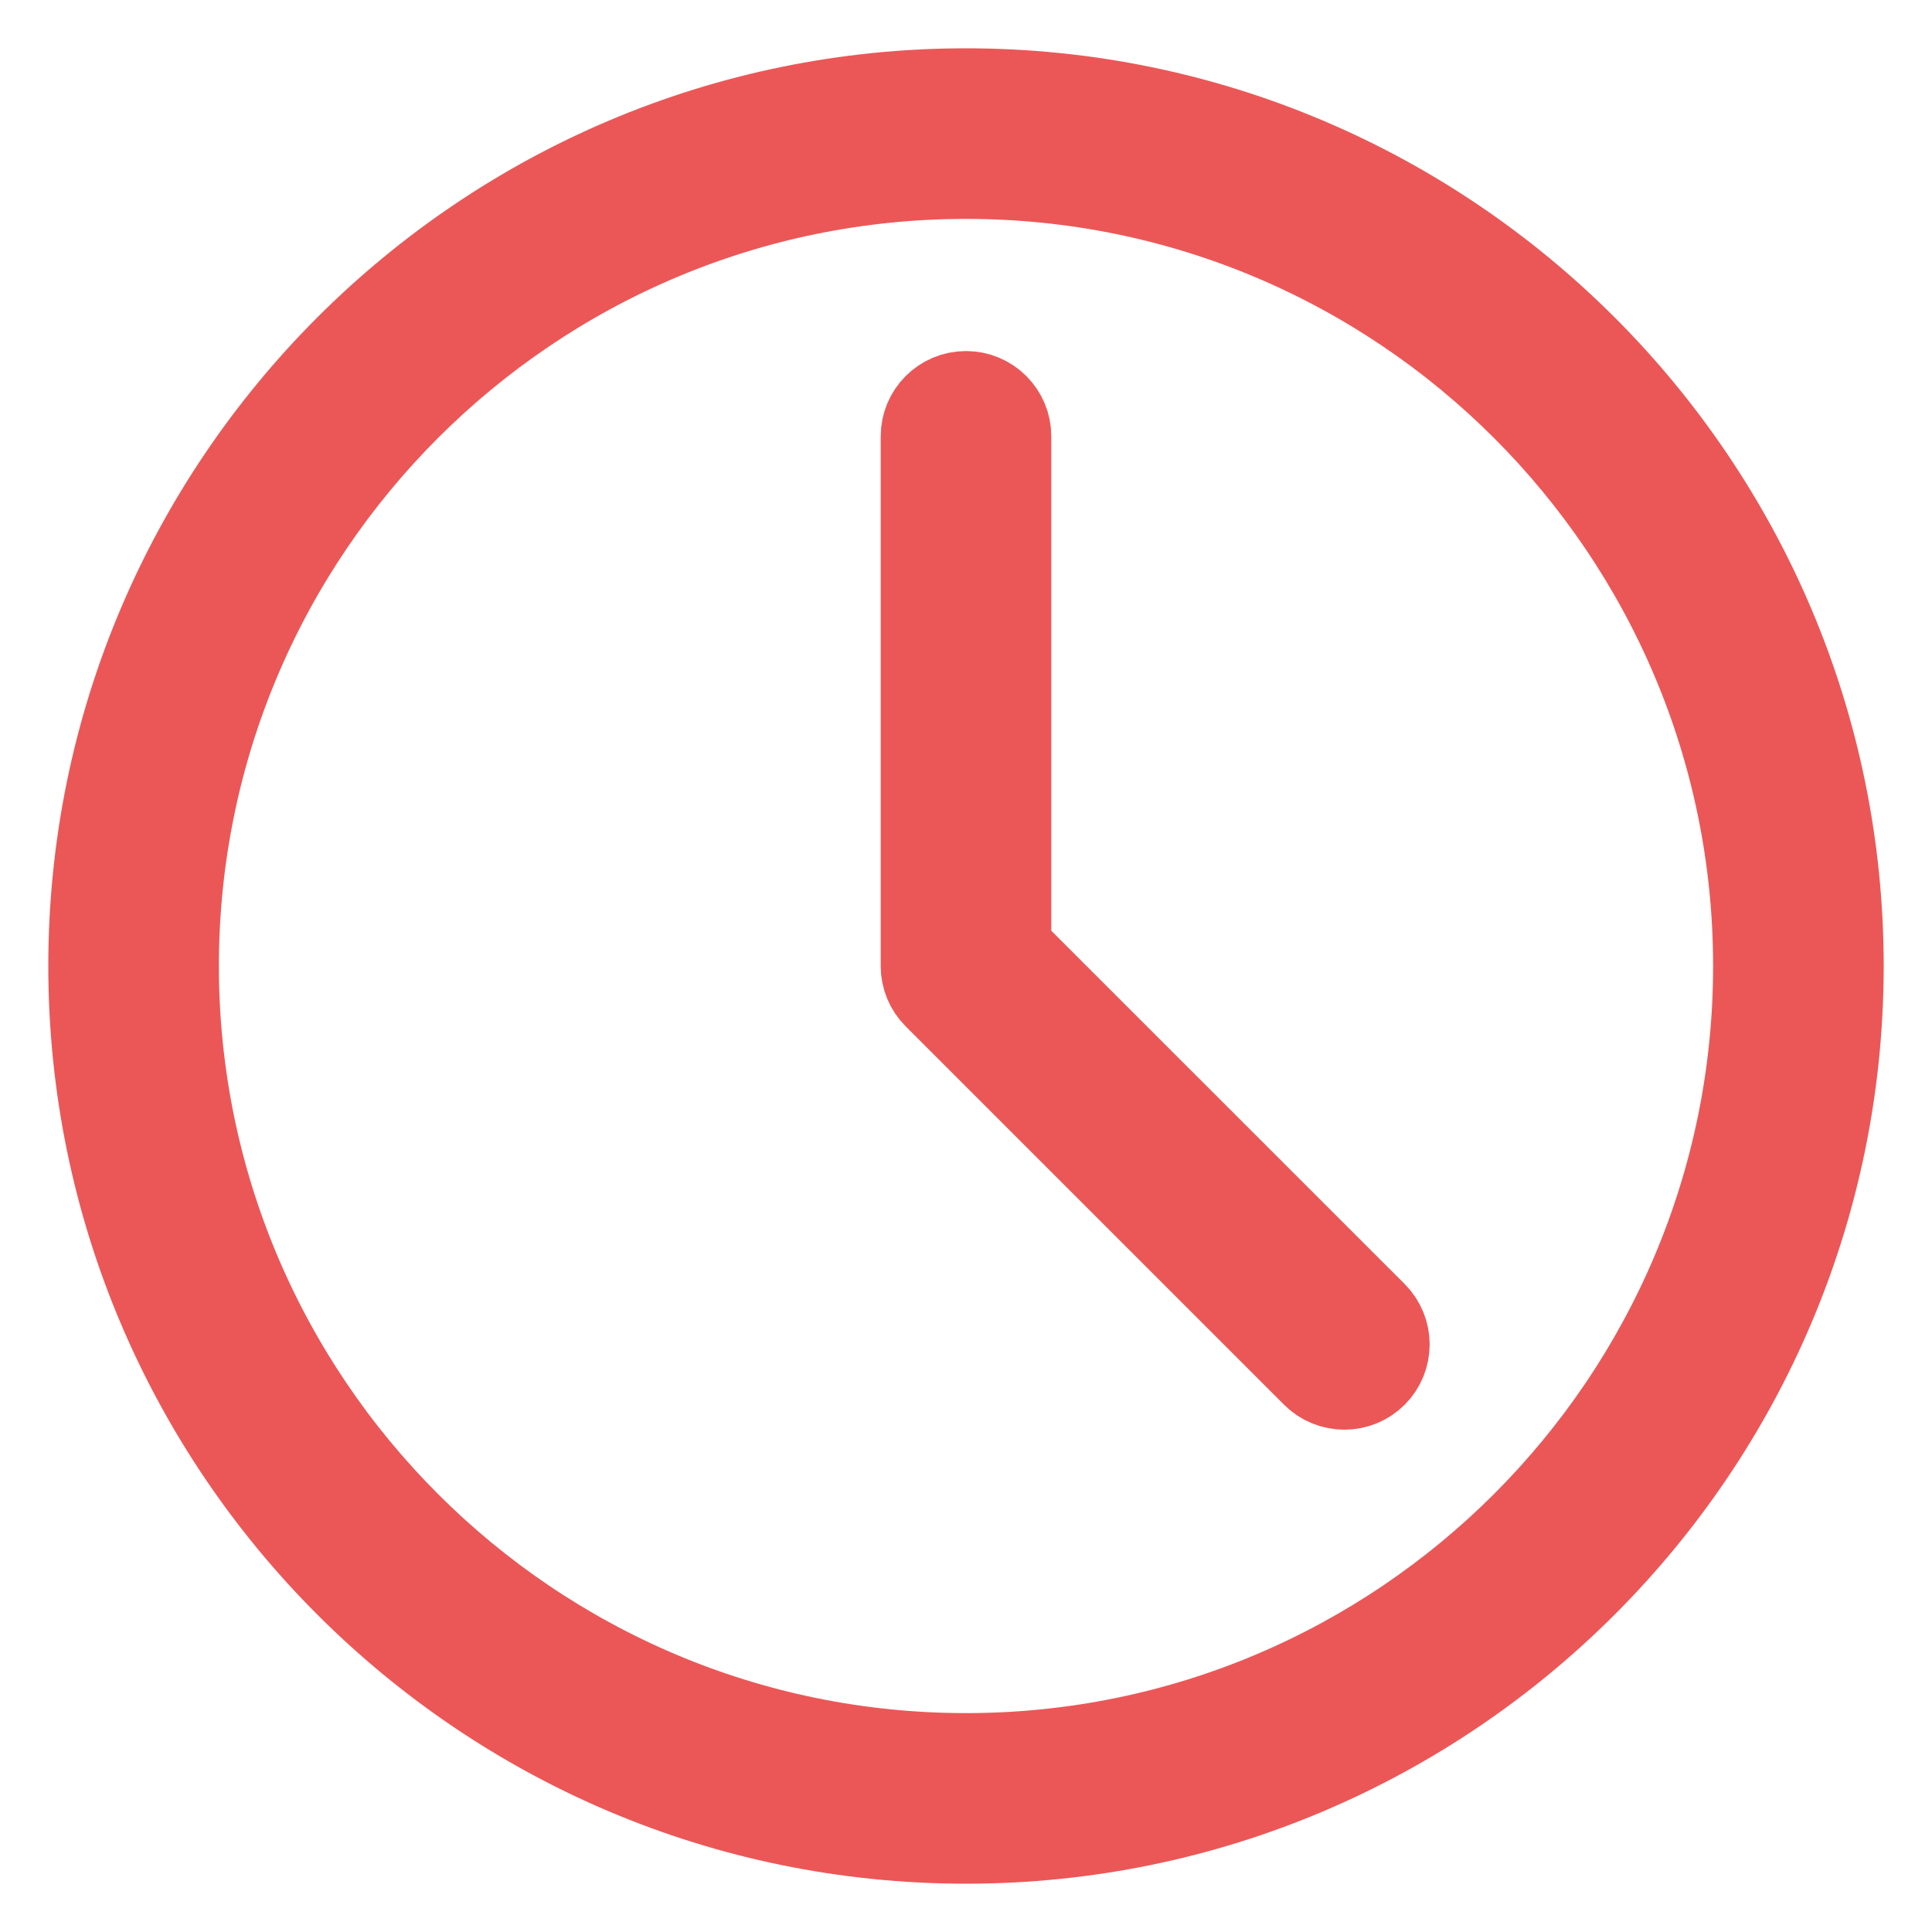
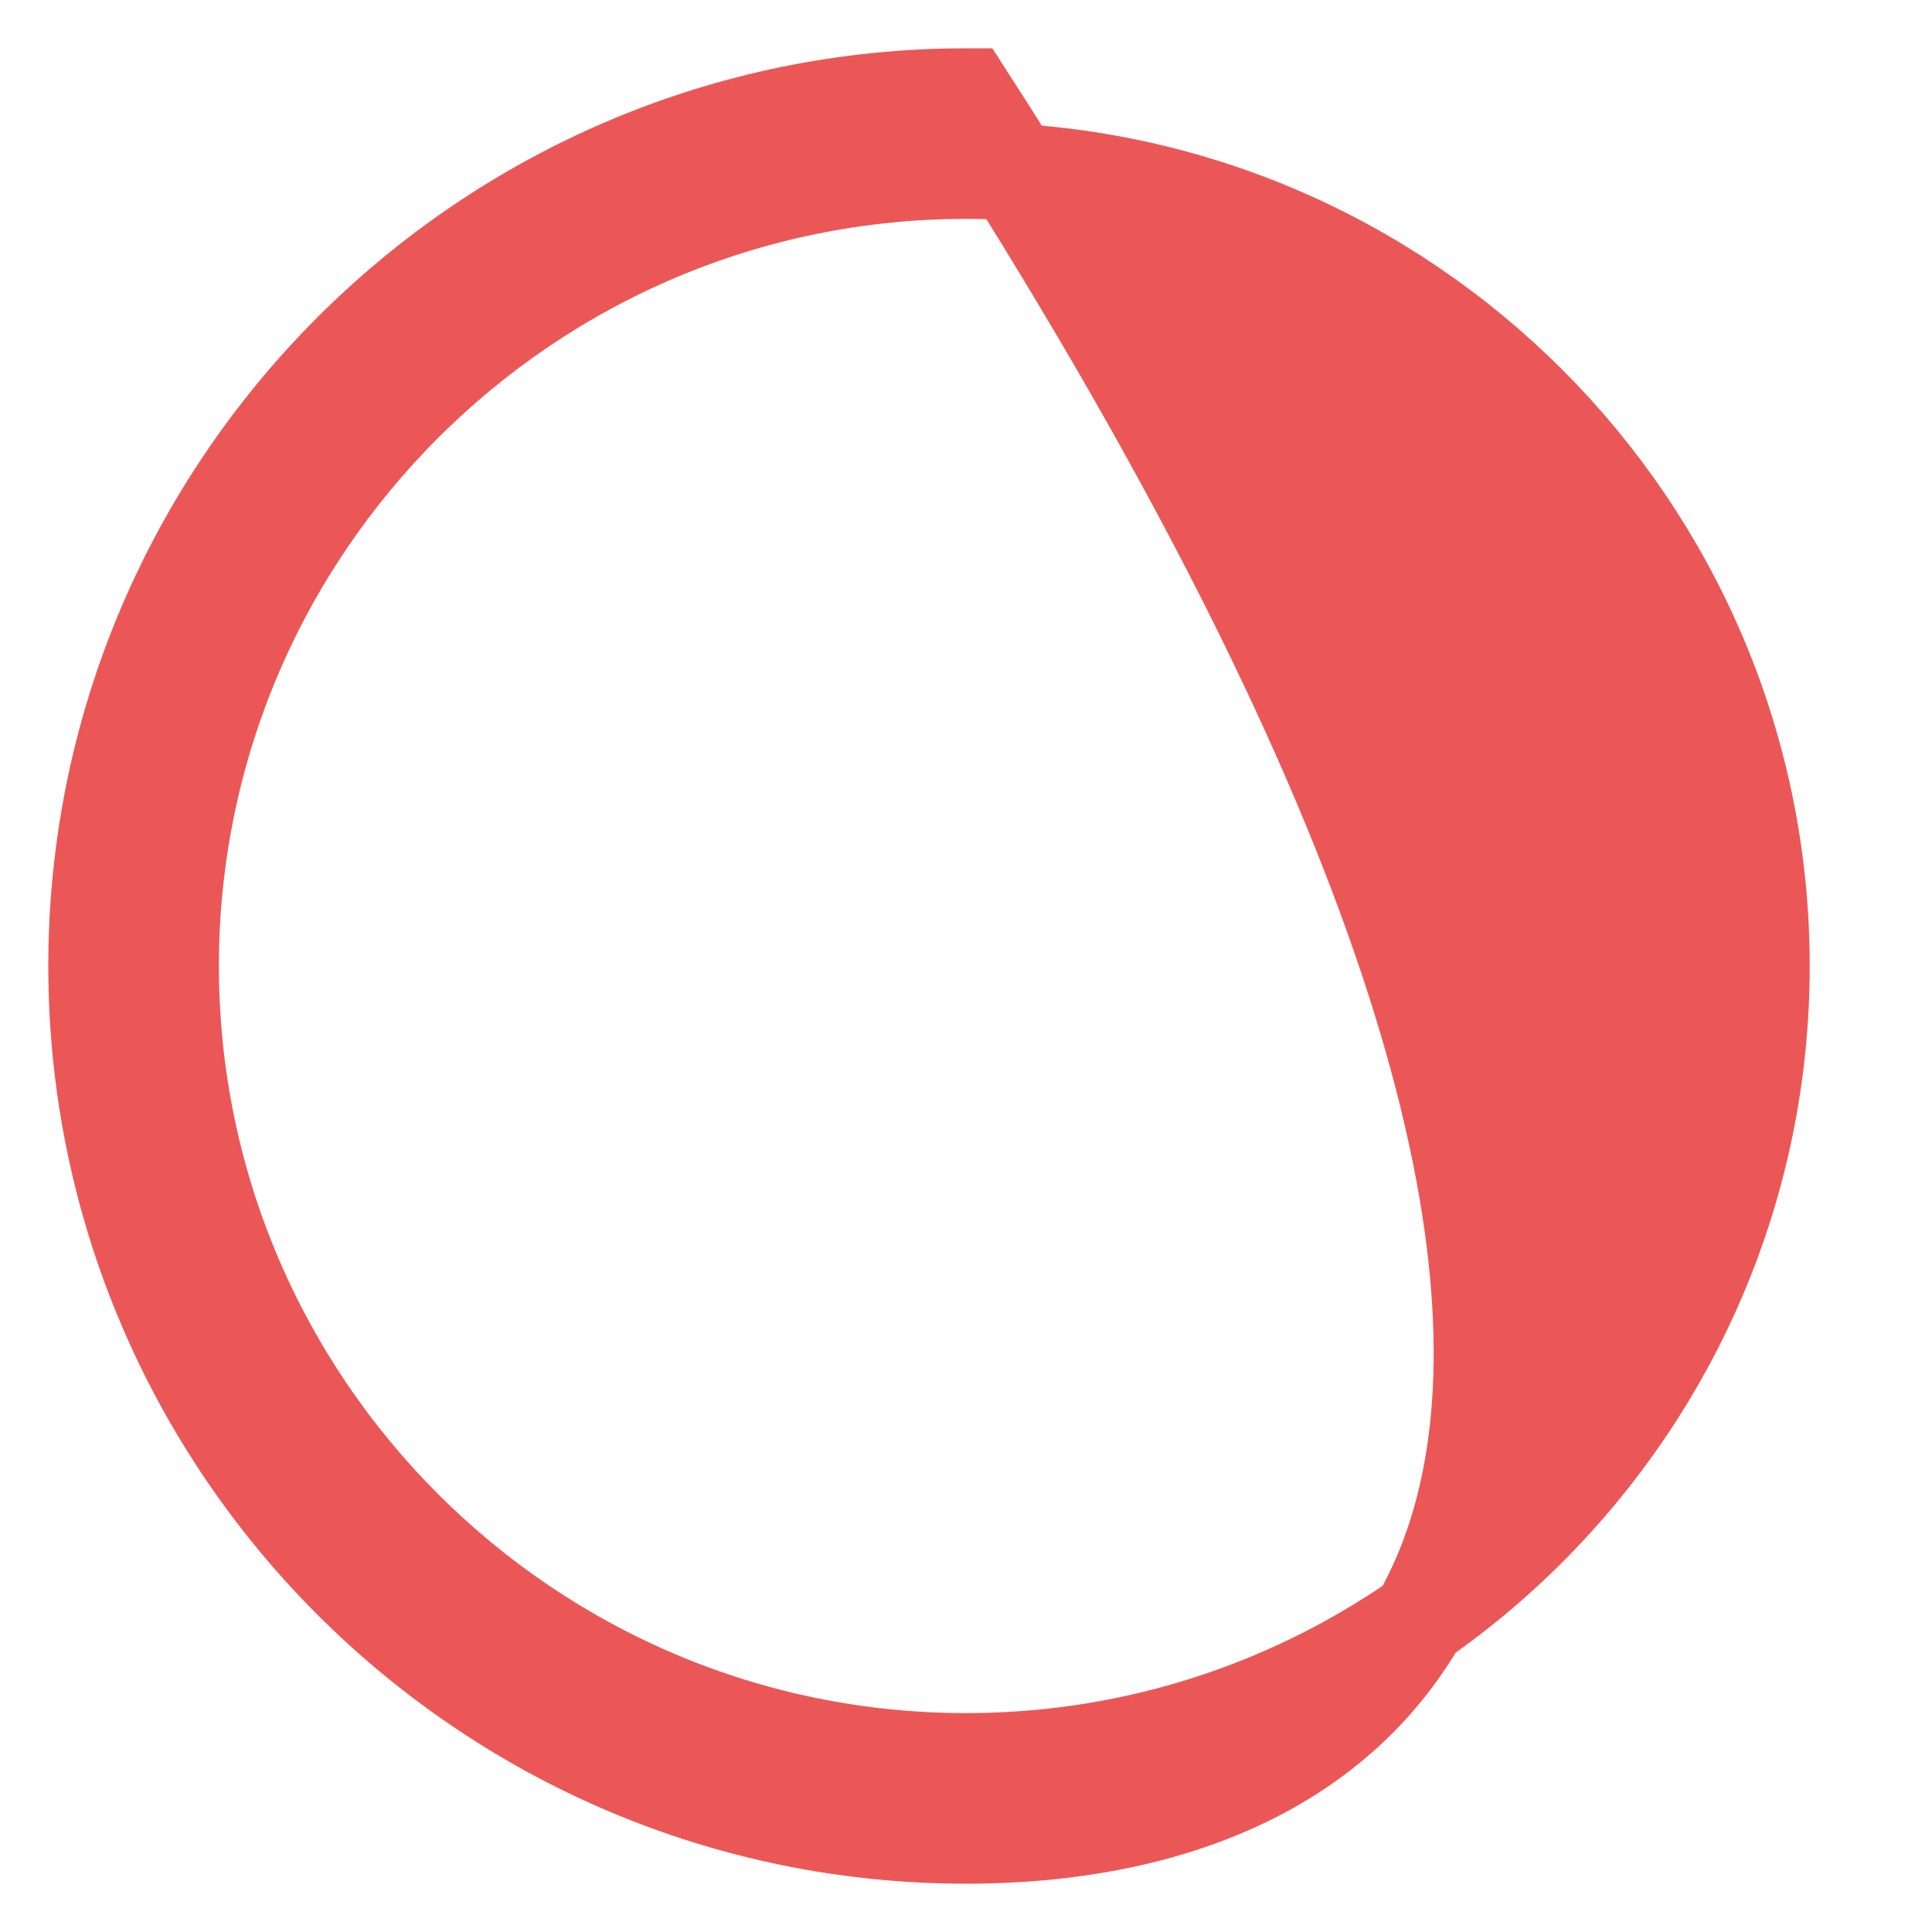
<svg xmlns="http://www.w3.org/2000/svg" width="20" height="20" viewBox="0 0 20 20" fill="none">
  <g id="Group 228">
-     <path id="Vector" d="M10 19C5.037 19 1 14.963 1 10C1 5.037 5.037 1 10 1C14.963 1 19 5.037 19 10C19 14.963 14.963 19 10 19ZM10 1.766C5.46 1.766 1.766 5.46 1.766 10C1.766 14.54 5.46 18.234 10 18.234C14.54 18.234 18.234 14.54 18.234 10C18.234 5.46 14.54 1.766 10 1.766Z" fill="#EB5757" stroke="#EB5757" />
-     <path id="Vector_2" d="M13.916 14.3C13.819 14.3 13.72 14.263 13.646 14.188L9.729 10.271C9.657 10.199 9.617 10.102 9.617 10.001V4.517C9.617 4.306 9.788 4.134 10 4.134C10.211 4.134 10.383 4.305 10.383 4.517V9.842L14.188 13.646C14.337 13.796 14.337 14.039 14.188 14.188C14.113 14.263 14.015 14.3 13.917 14.3H13.916Z" fill="#EB5757" stroke="#EB5757" />
+     <path id="Vector" d="M10 19C5.037 19 1 14.963 1 10C1 5.037 5.037 1 10 1C19 14.963 14.963 19 10 19ZM10 1.766C5.46 1.766 1.766 5.46 1.766 10C1.766 14.54 5.46 18.234 10 18.234C14.54 18.234 18.234 14.54 18.234 10C18.234 5.46 14.54 1.766 10 1.766Z" fill="#EB5757" stroke="#EB5757" />
  </g>
</svg>